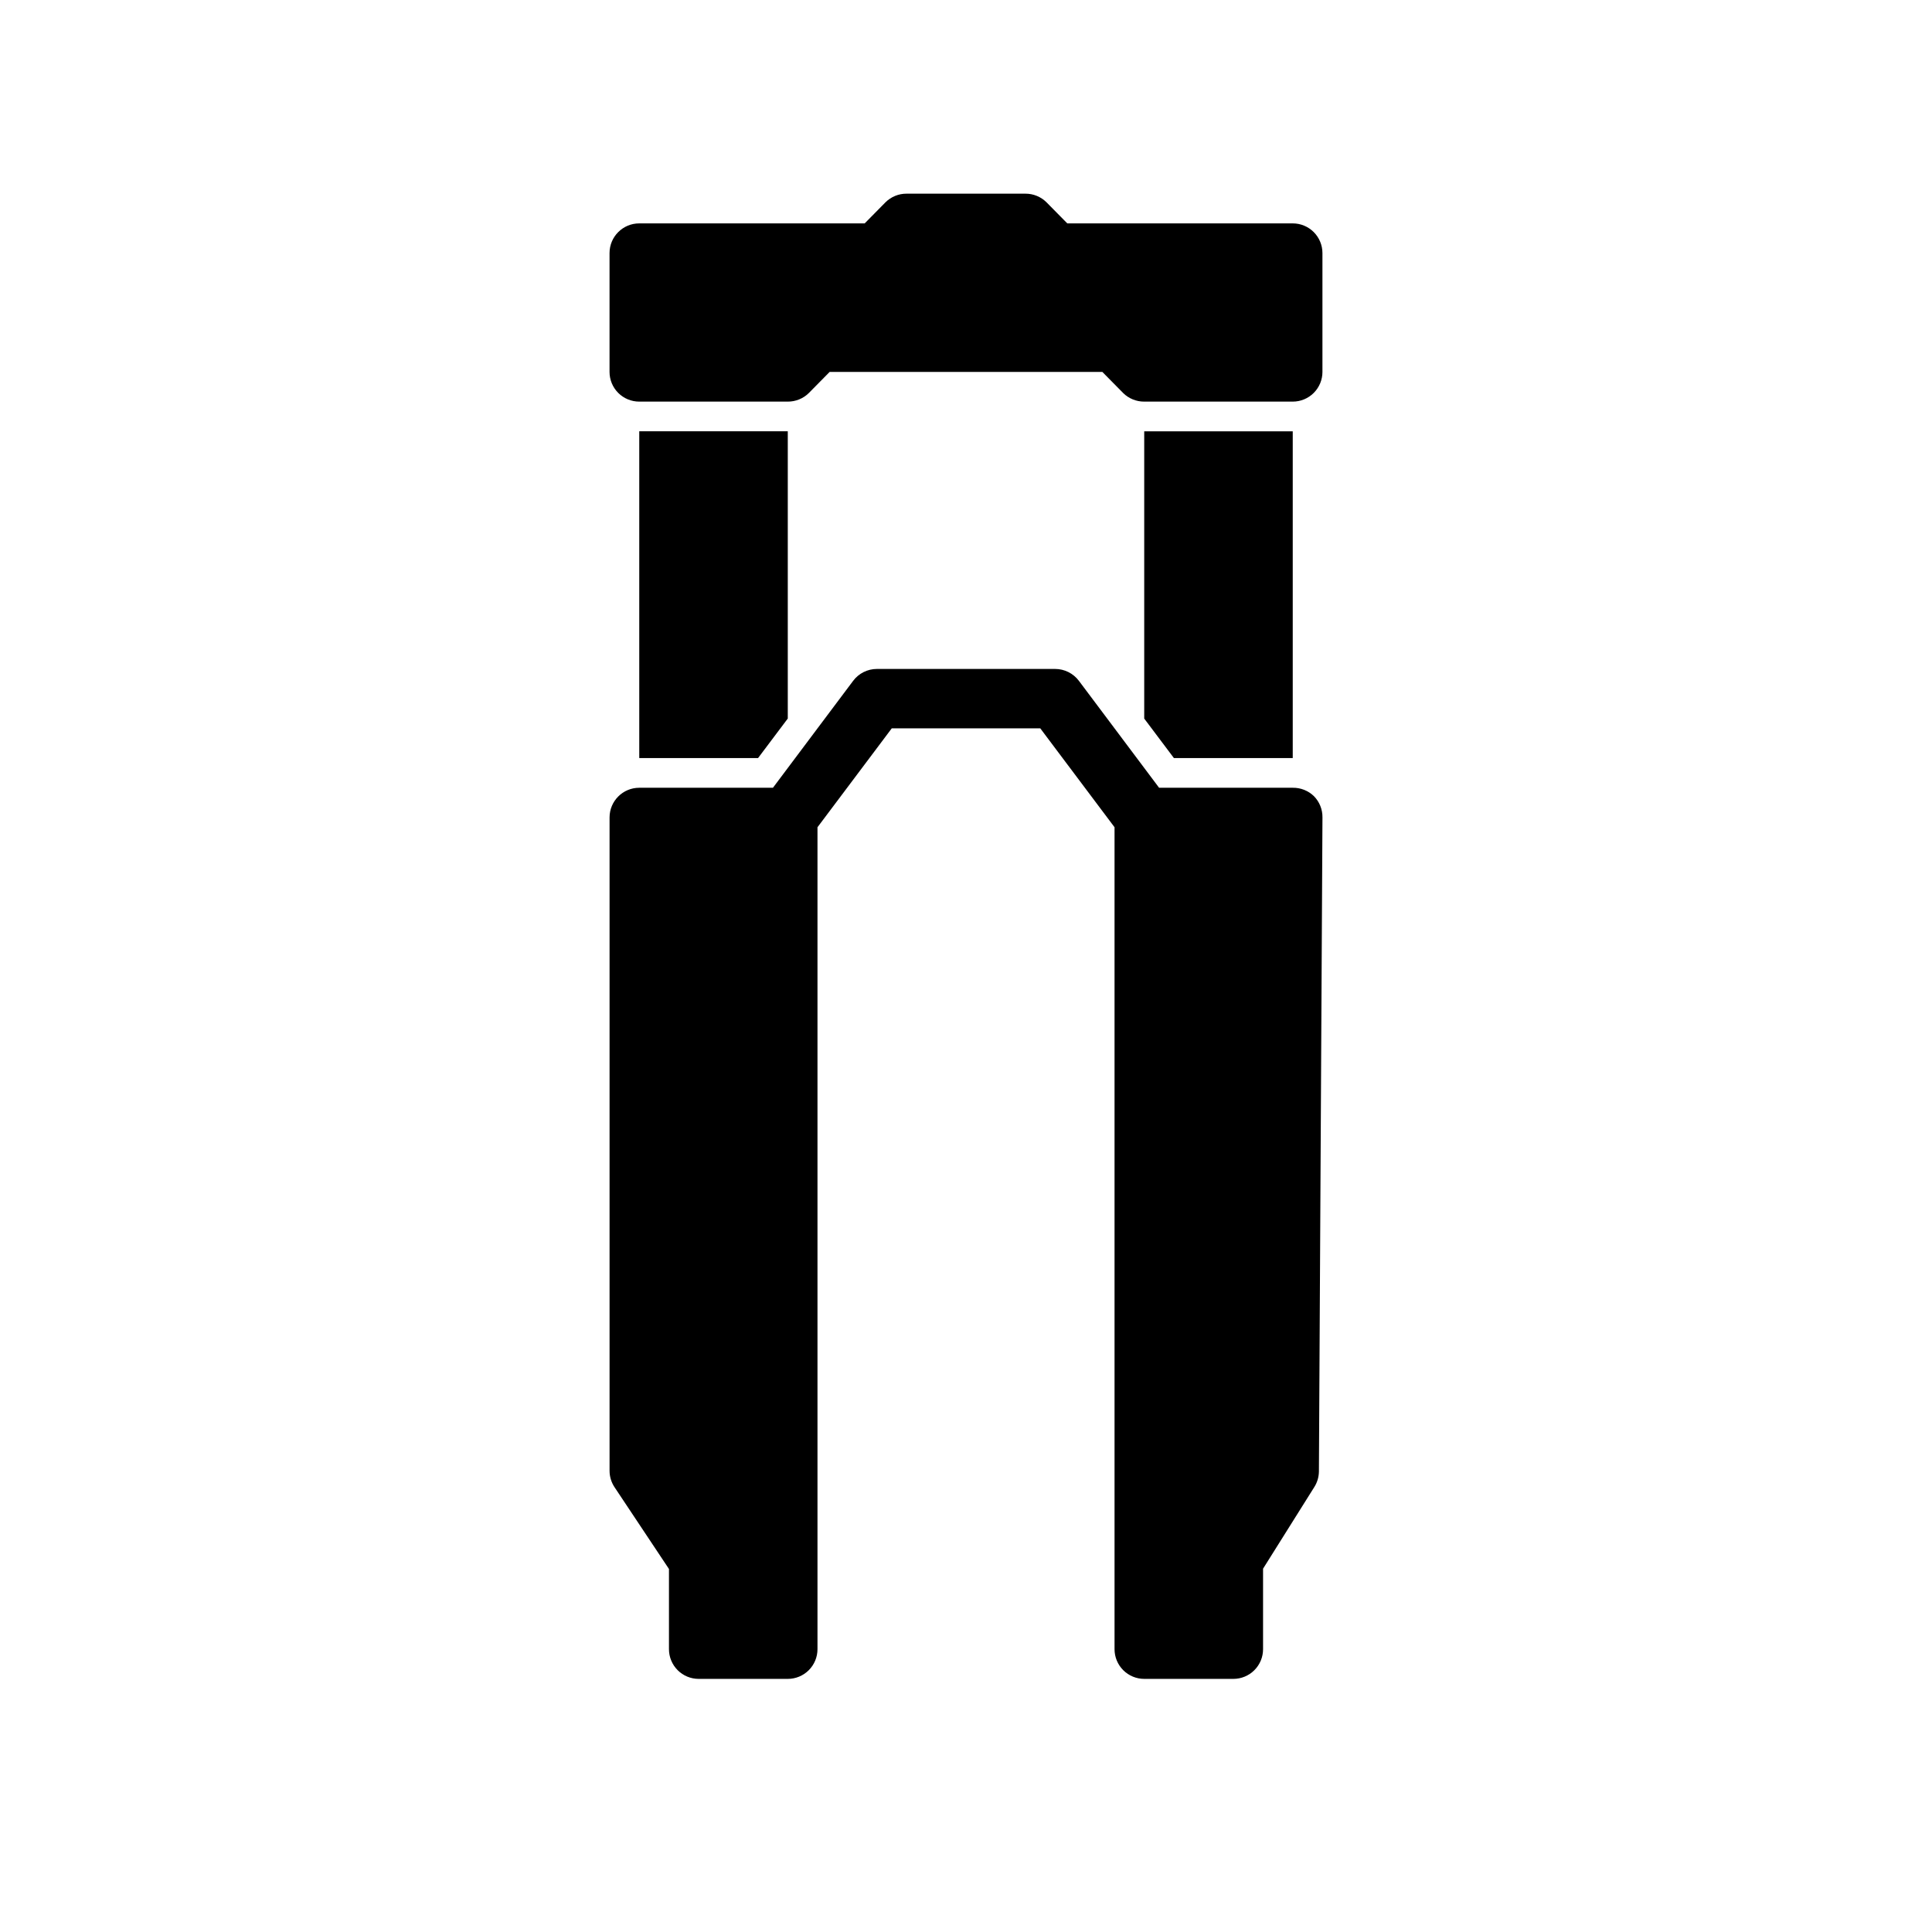
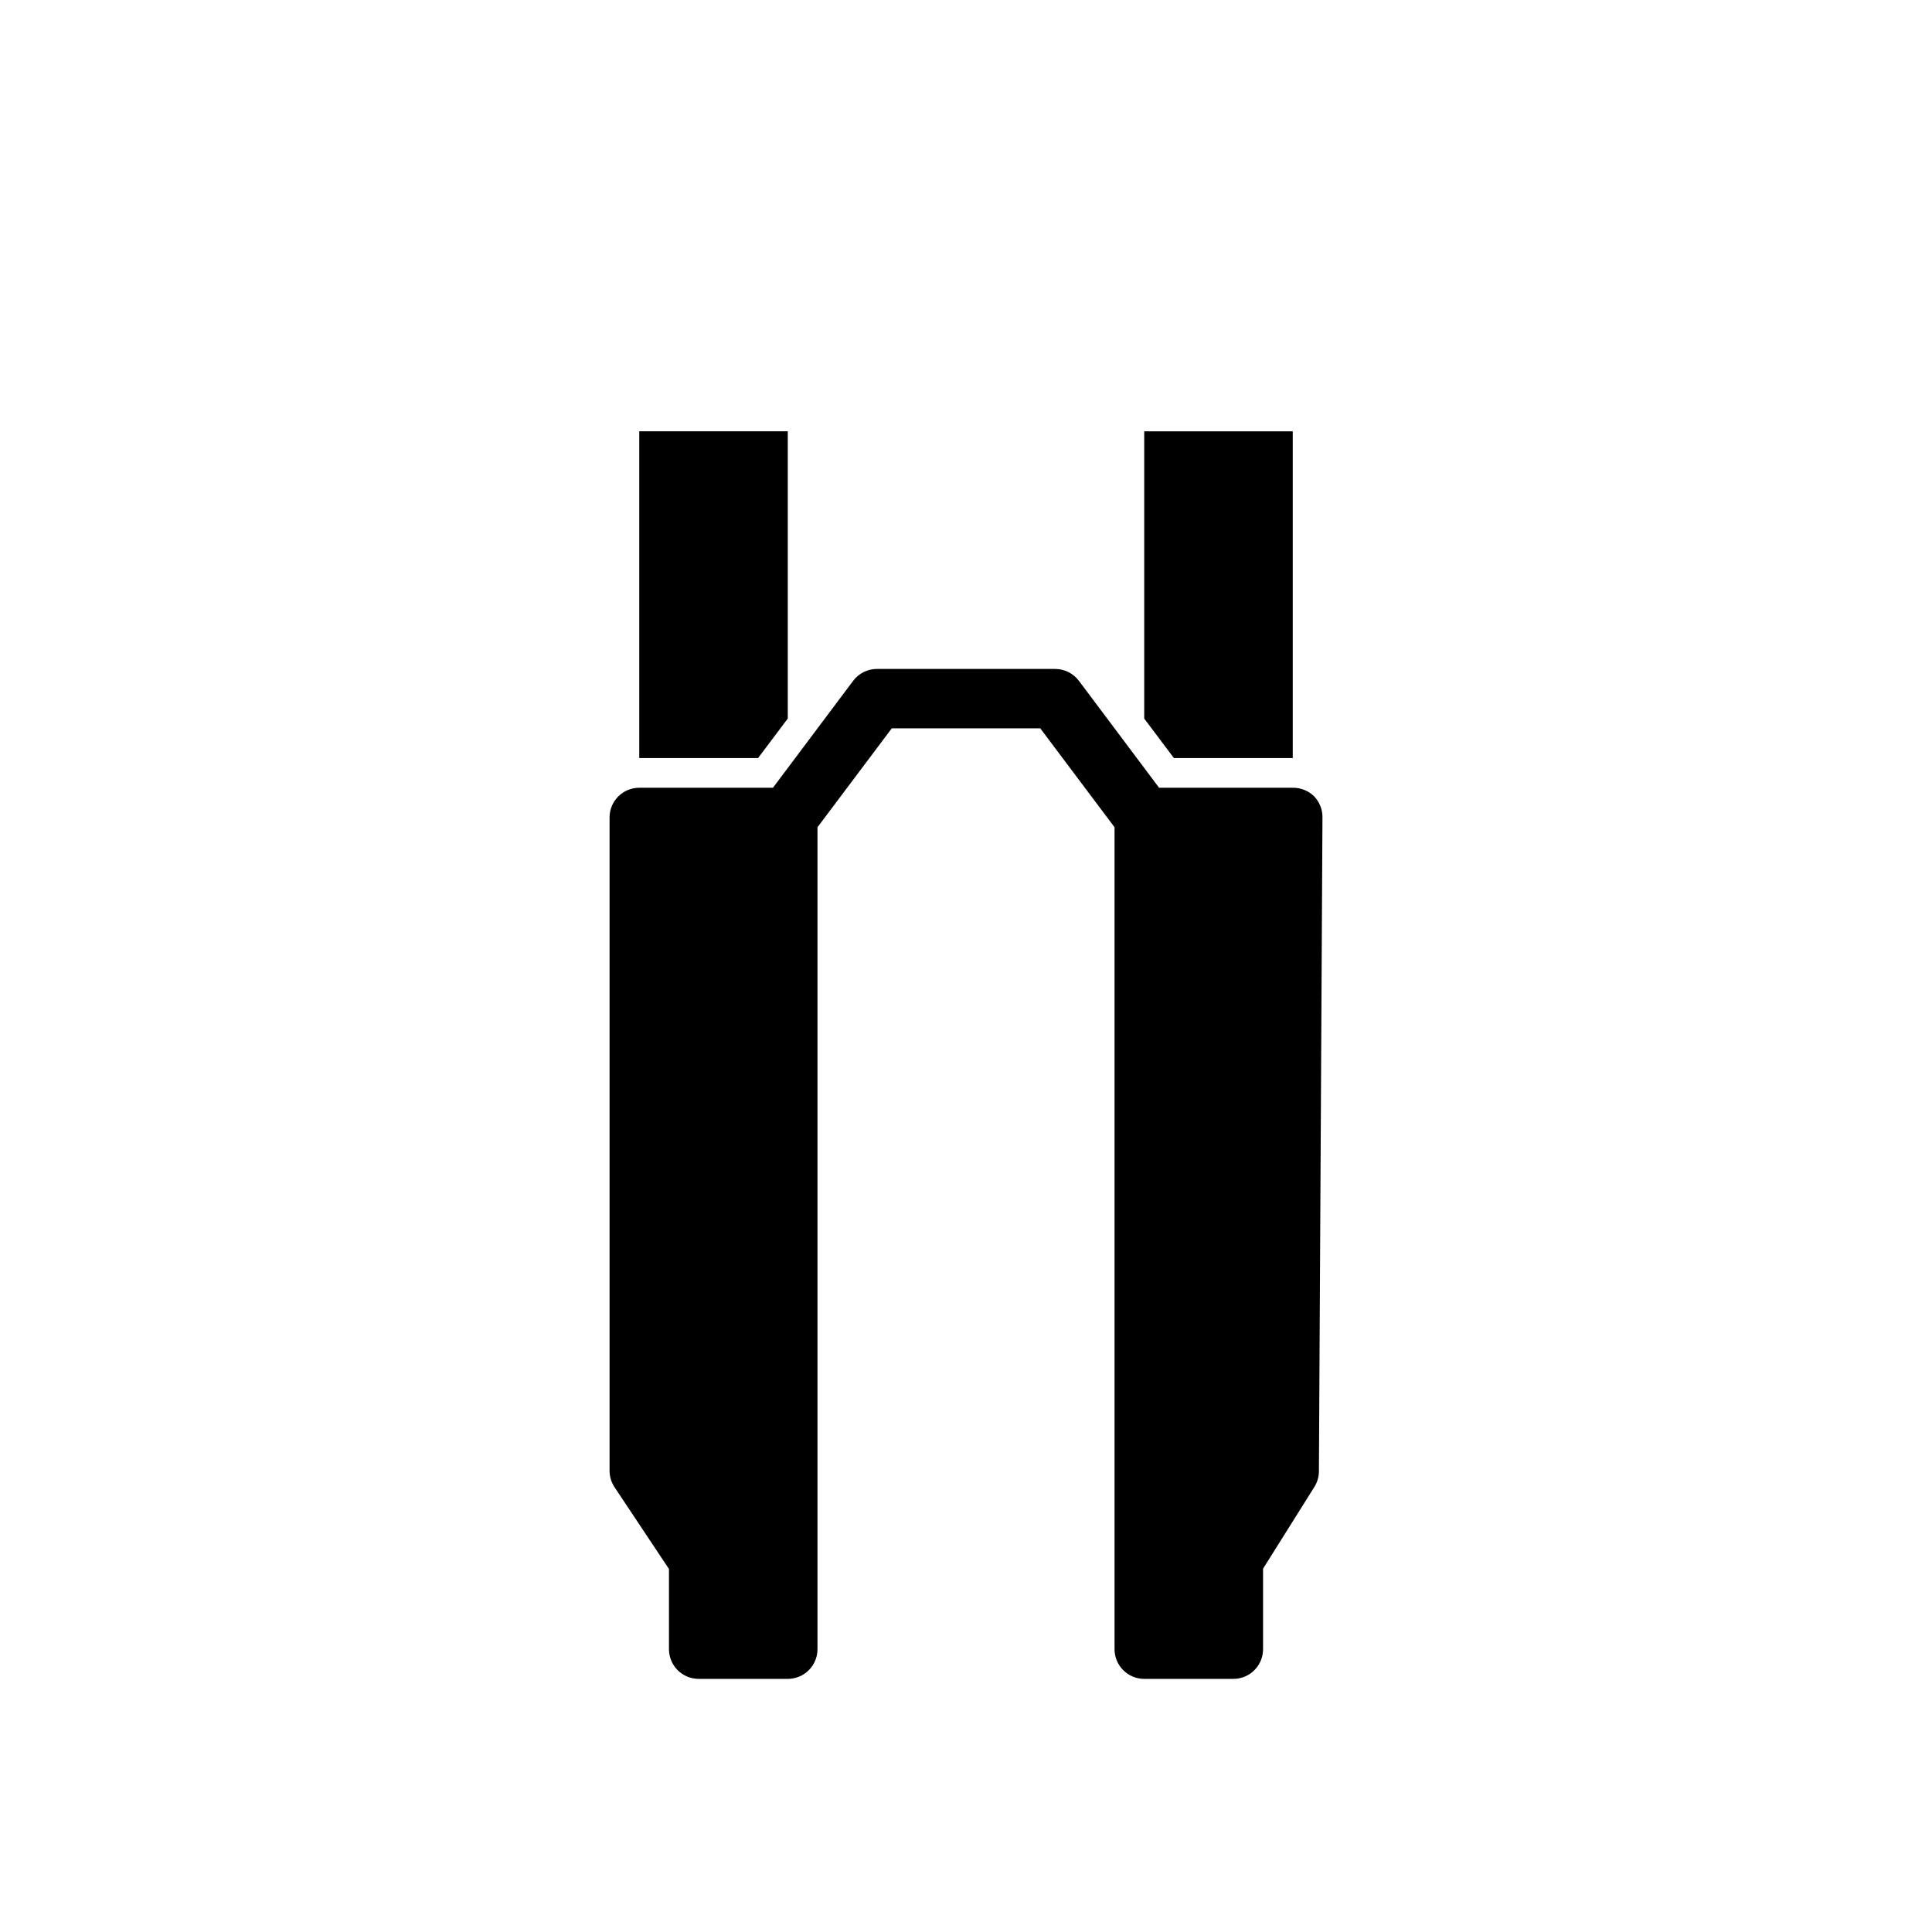
<svg xmlns="http://www.w3.org/2000/svg" fill="#000000" width="800px" height="800px" version="1.1" viewBox="144 144 512 512">
  <g>
-     <path d="m494.46 242.56v-31.488c0-2.09-0.828-4.09-2.305-5.566-1.477-1.477-3.477-2.305-5.566-2.305h-59.746l-5.512-5.59c-1.484-1.473-3.496-2.297-5.59-2.285h-31.488c-2.094-0.012-4.102 0.812-5.59 2.285l-5.512 5.59h-59.746c-4.348 0-7.871 3.523-7.871 7.871v31.488c0 2.086 0.828 4.09 2.305 5.566 1.477 1.477 3.481 2.305 5.566 2.305h39.359c2.094 0.012 4.106-0.809 5.59-2.281l5.512-5.59h72.266l5.512 5.59h-0.004c1.488 1.473 3.496 2.293 5.59 2.281h39.359c2.09 0 4.09-0.828 5.566-2.305s2.305-3.481 2.305-5.566z" />
    <path d="m305.54 533.82c0.012 1.543 0.477 3.047 1.336 4.328l14.406 21.648v21.254c0 2.09 0.832 4.09 2.305 5.566 1.477 1.477 3.481 2.305 5.566 2.305h23.617c2.09 0 4.09-0.828 5.566-2.305 1.477-1.477 2.305-3.477 2.305-5.566v-217.82l19.684-26.211h39.359l19.68 26.211v217.82c0 2.09 0.828 4.09 2.305 5.566 1.477 1.477 3.481 2.305 5.566 2.305h23.617c2.086 0 4.09-0.828 5.566-2.305 1.477-1.477 2.305-3.477 2.305-5.566v-21.332l13.539-21.57c0.805-1.246 1.242-2.691 1.262-4.172l0.941-173.34c0.035-2.117-0.789-4.16-2.281-5.668-1.5-1.441-3.508-2.234-5.59-2.203h-35.422l-21.254-28.34c-1.488-1.98-3.82-3.148-6.301-3.148h-47.23c-2.477 0-4.812 1.168-6.297 3.148l-21.254 28.34h-35.426c-4.348 0-7.871 3.523-7.871 7.871z" />
    <path d="m447.23 334.43 7.871 10.469h31.488v-86.594h-39.359z" />
    <path d="m313.41 344.89h31.488l7.871-10.469v-76.125h-39.359z" />
  </g>
</svg>